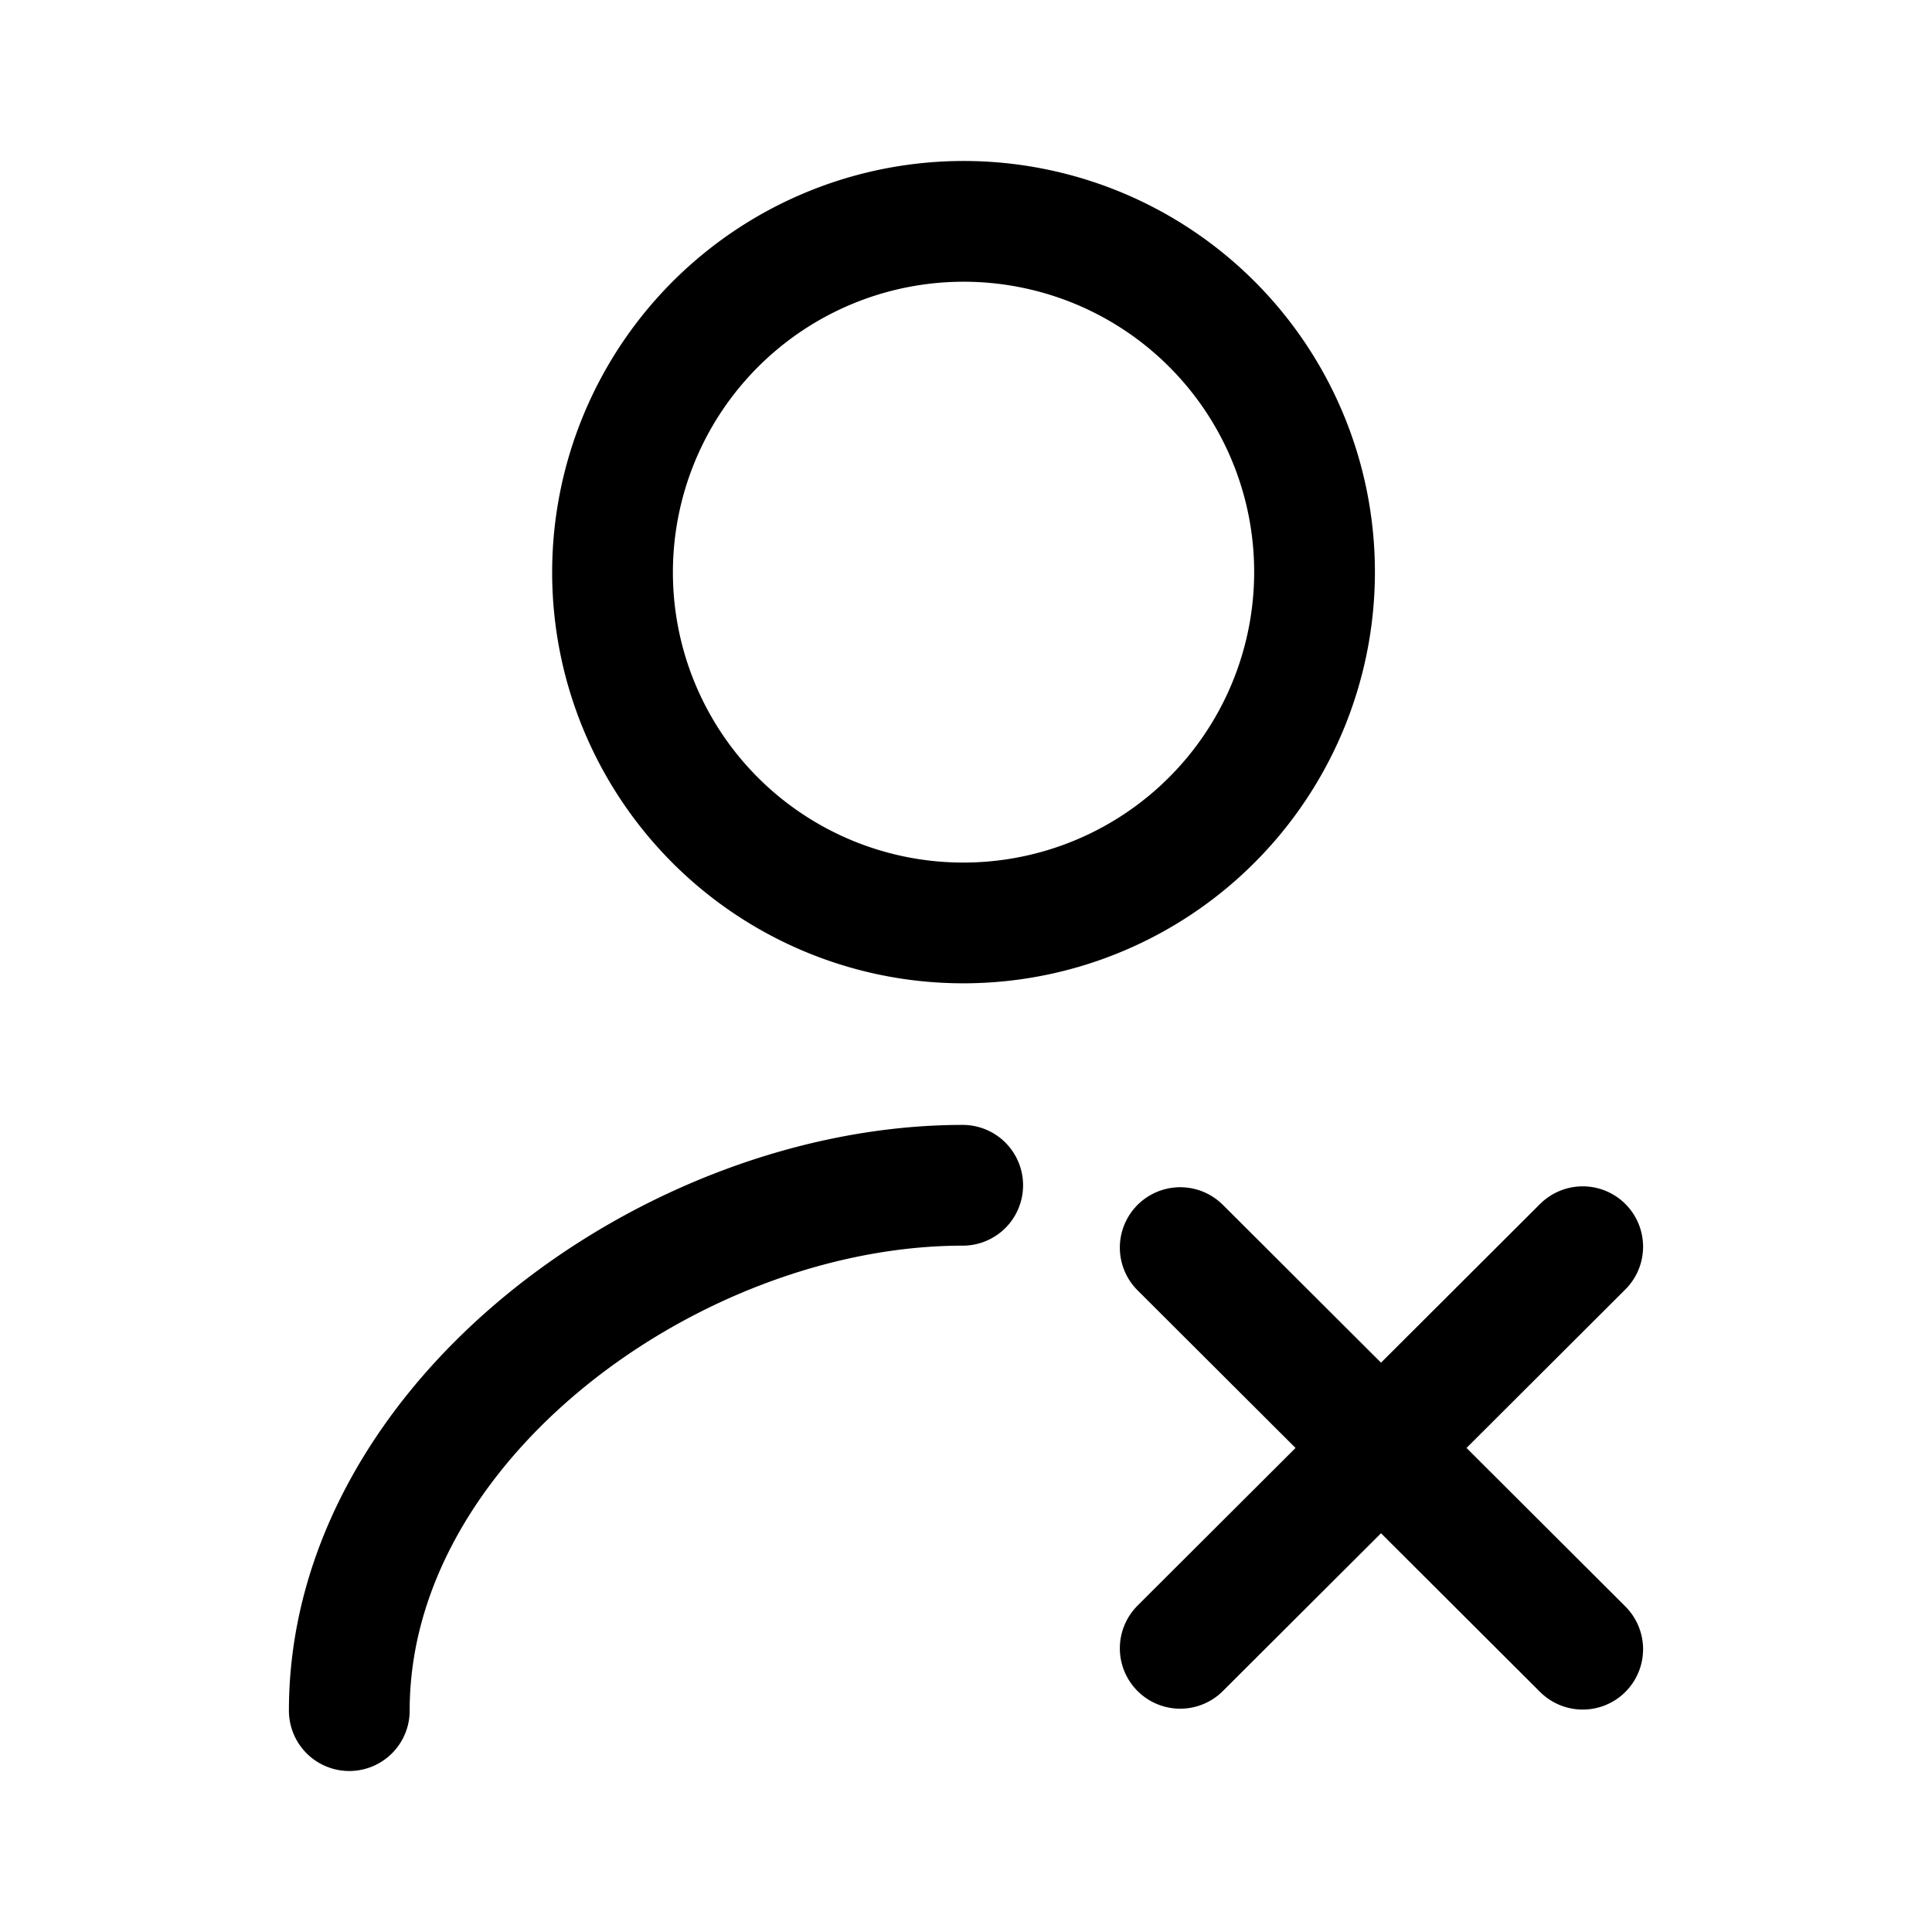
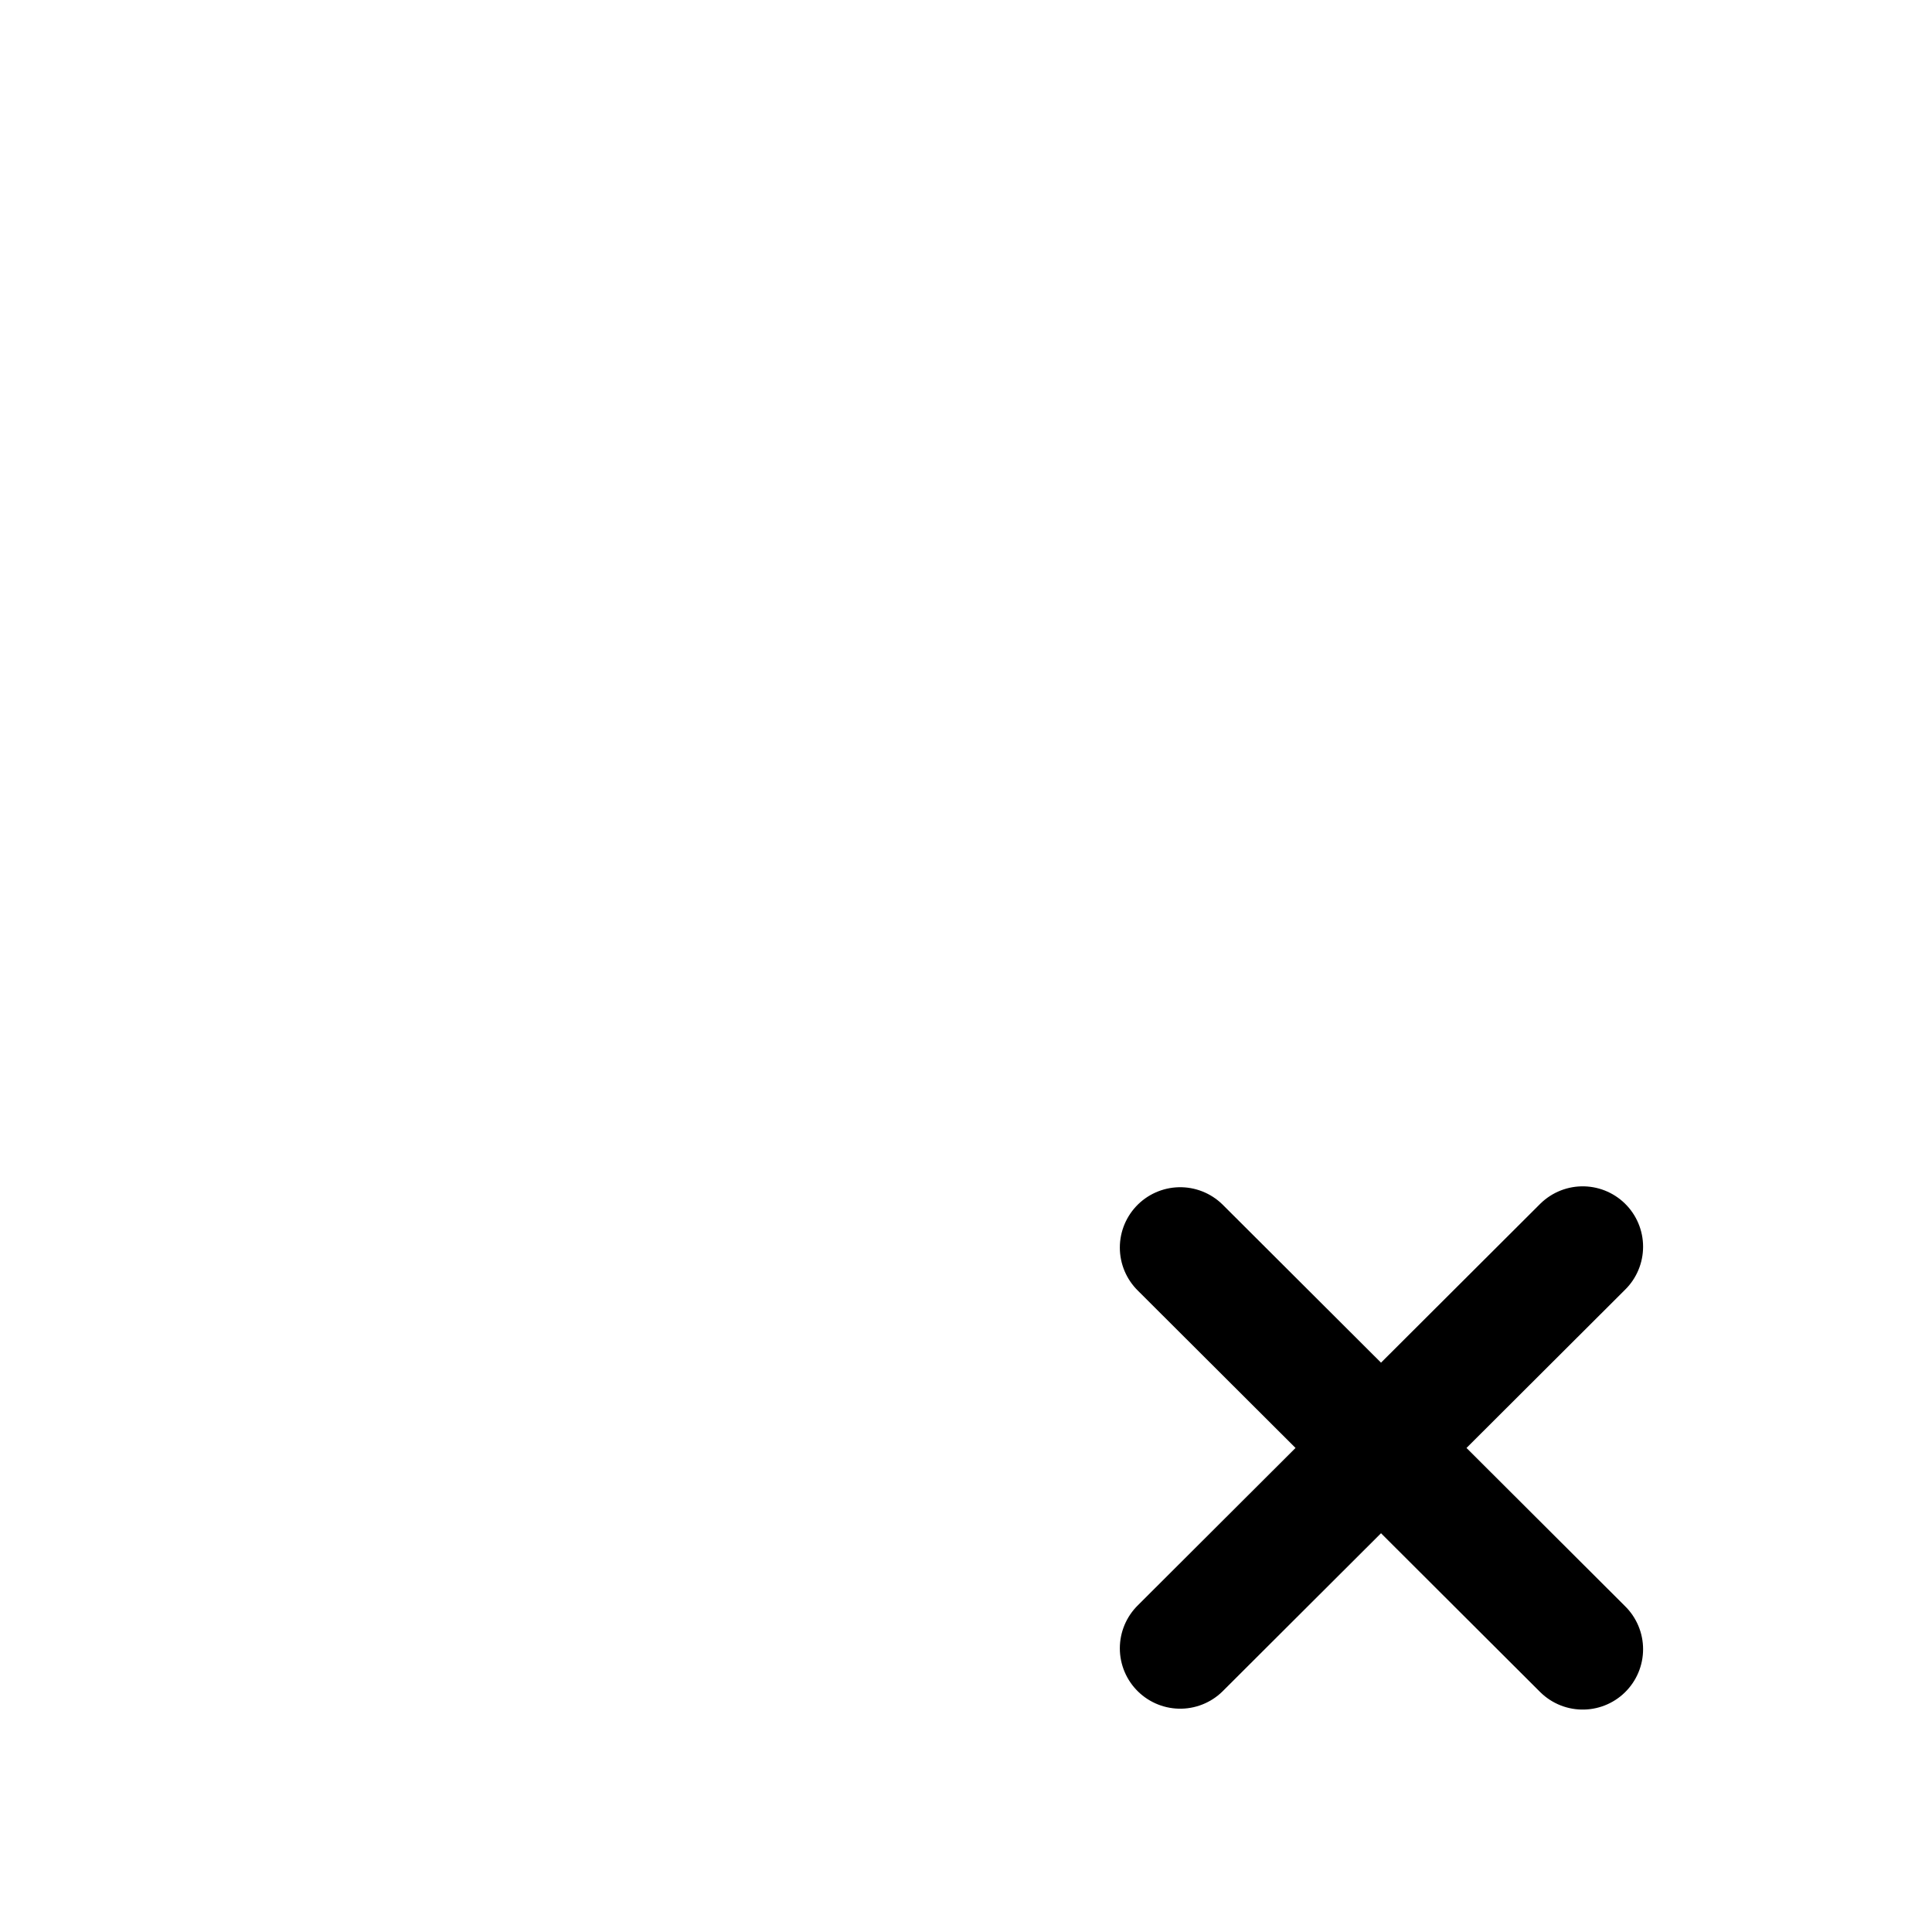
<svg xmlns="http://www.w3.org/2000/svg" width="800" height="800" viewBox="0 0 24 24">
  <g fill="none" stroke="currentColor" stroke-linecap="round" stroke-width="1.5">
-     <path stroke-linejoin="round" d="M11.959 14.724c-3.6 0-7.62 2.928-7.62 6.526m7.62-9.785a4.362 4.362 0 0 0 4.035-2.683a4.355 4.355 0 0 0-3.17-5.948a4.362 4.362 0 0 0-5.215 4.274a4.356 4.356 0 0 0 4.35 4.357" />
    <path stroke-miterlimit="10" d="m19.661 15.487l-5 4.989m0-4.978l5 4.989" />
  </g>
</svg>